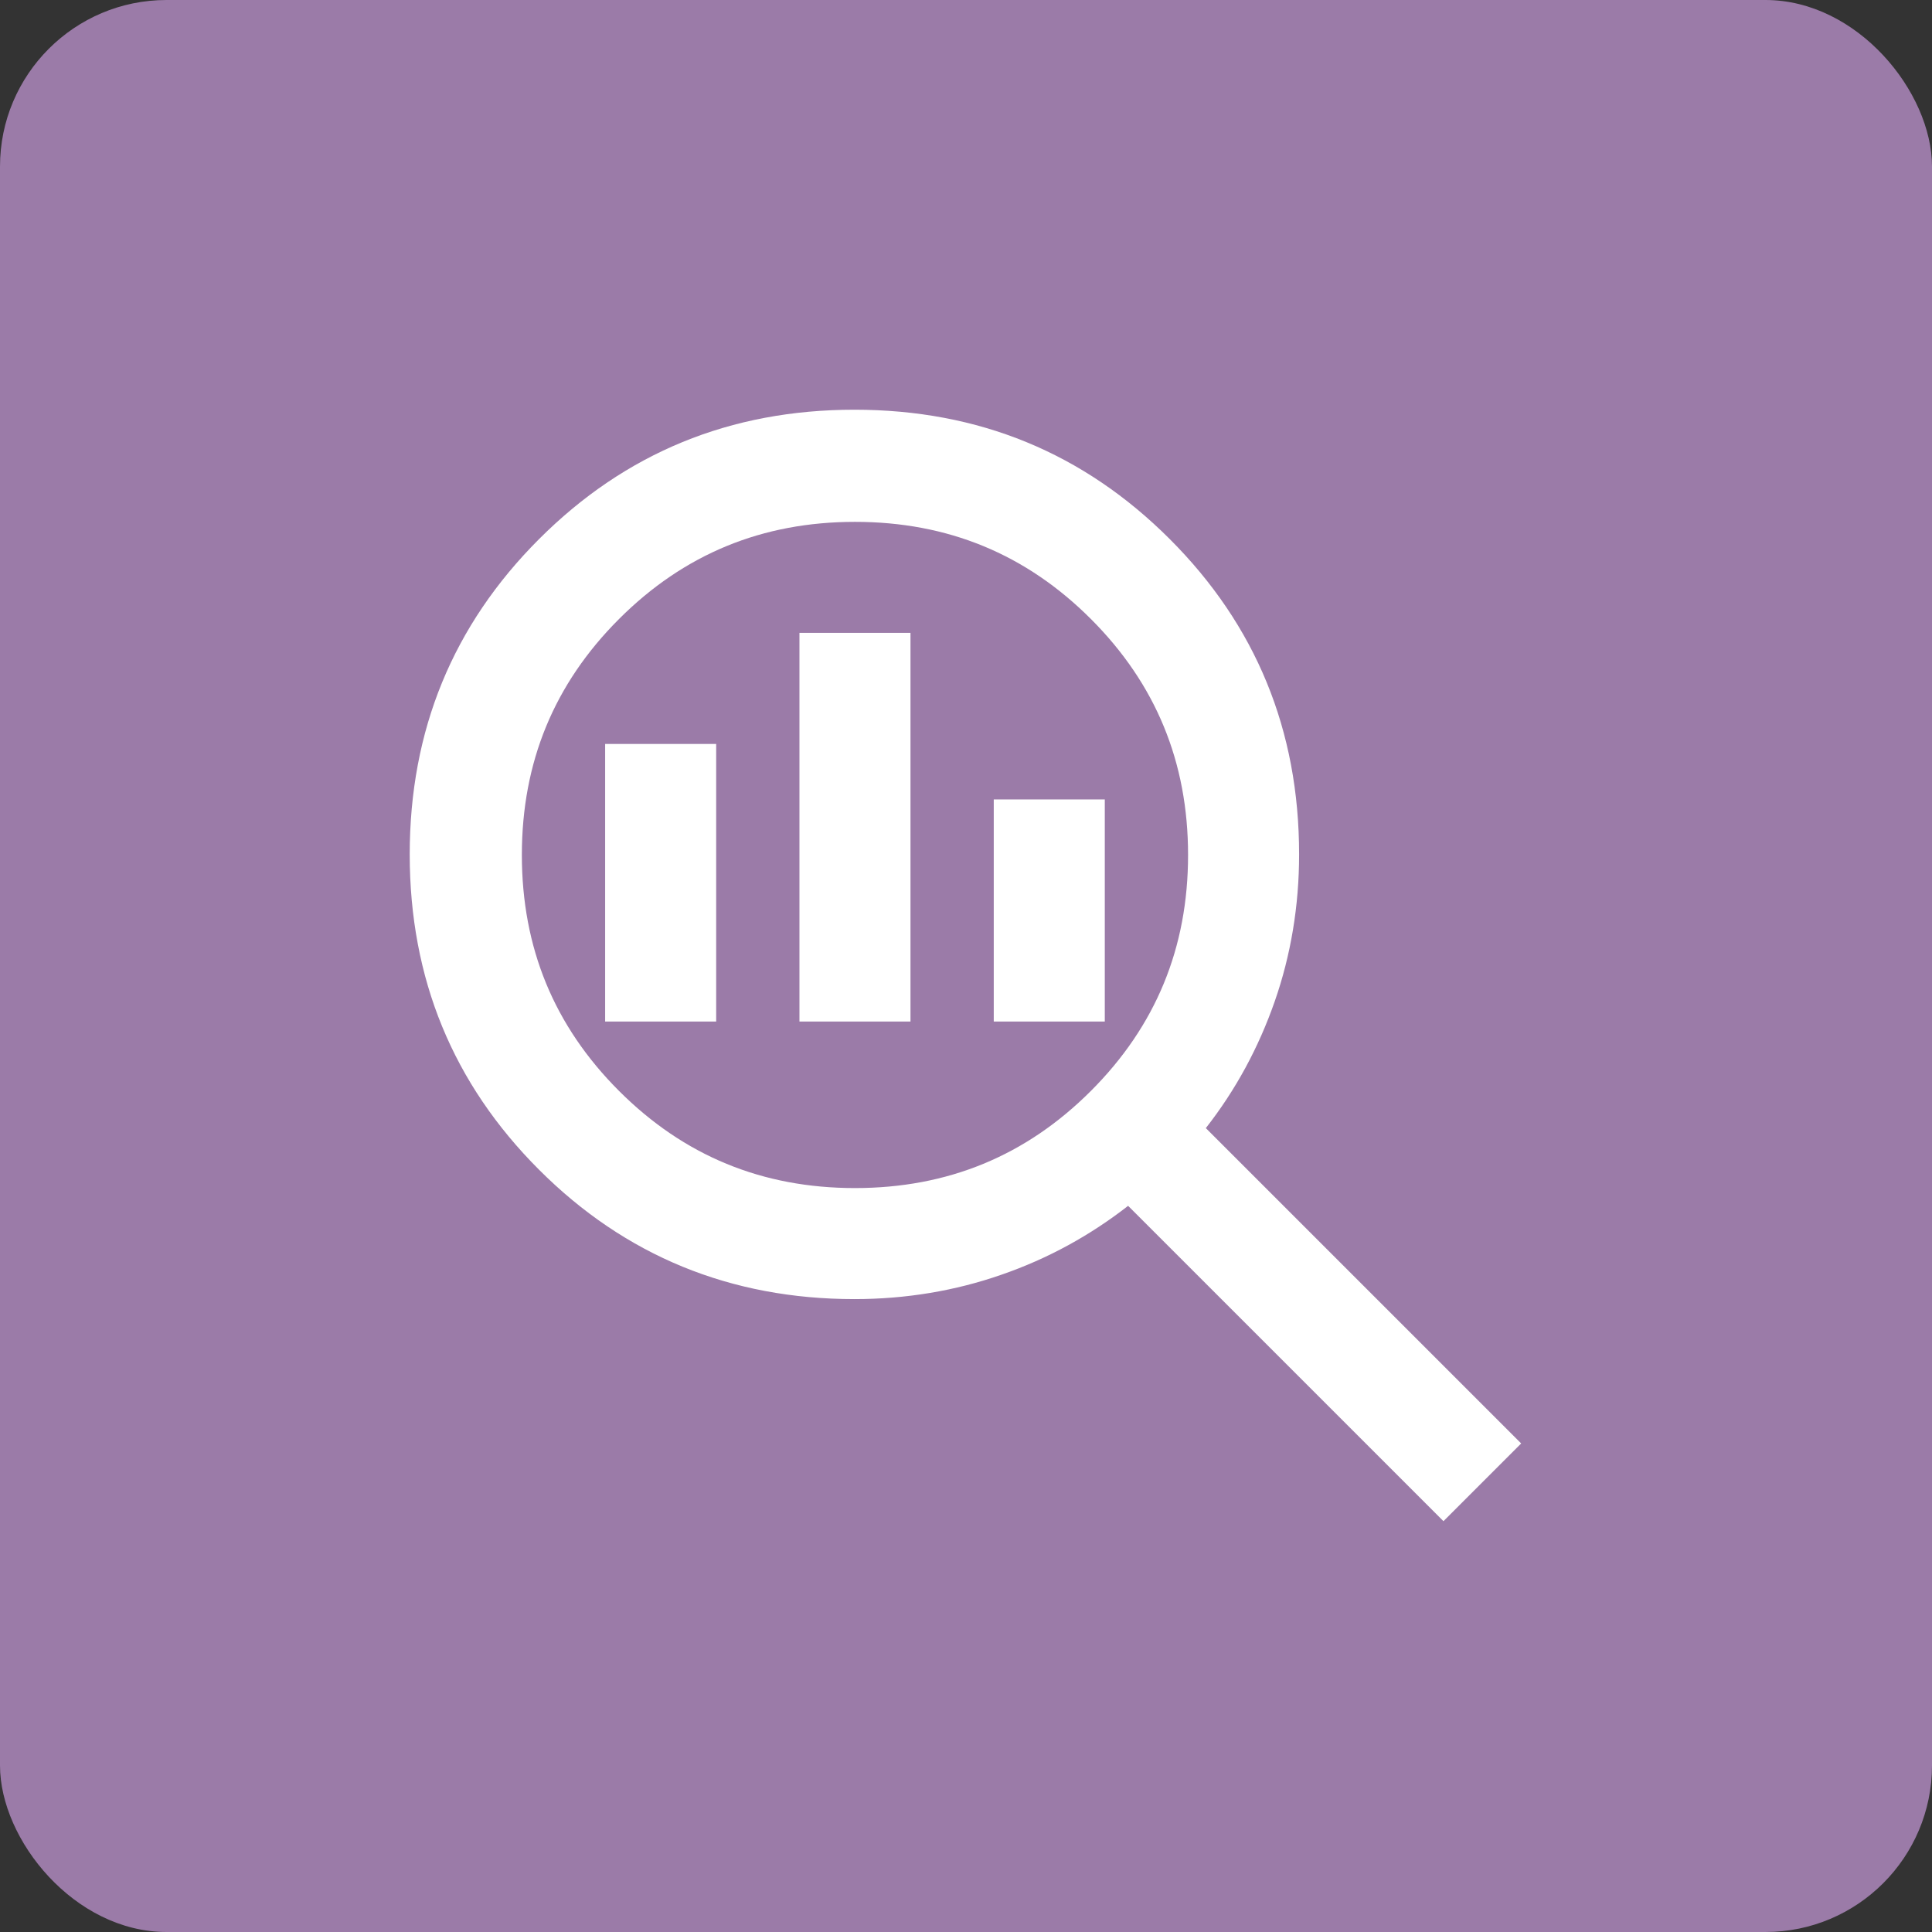
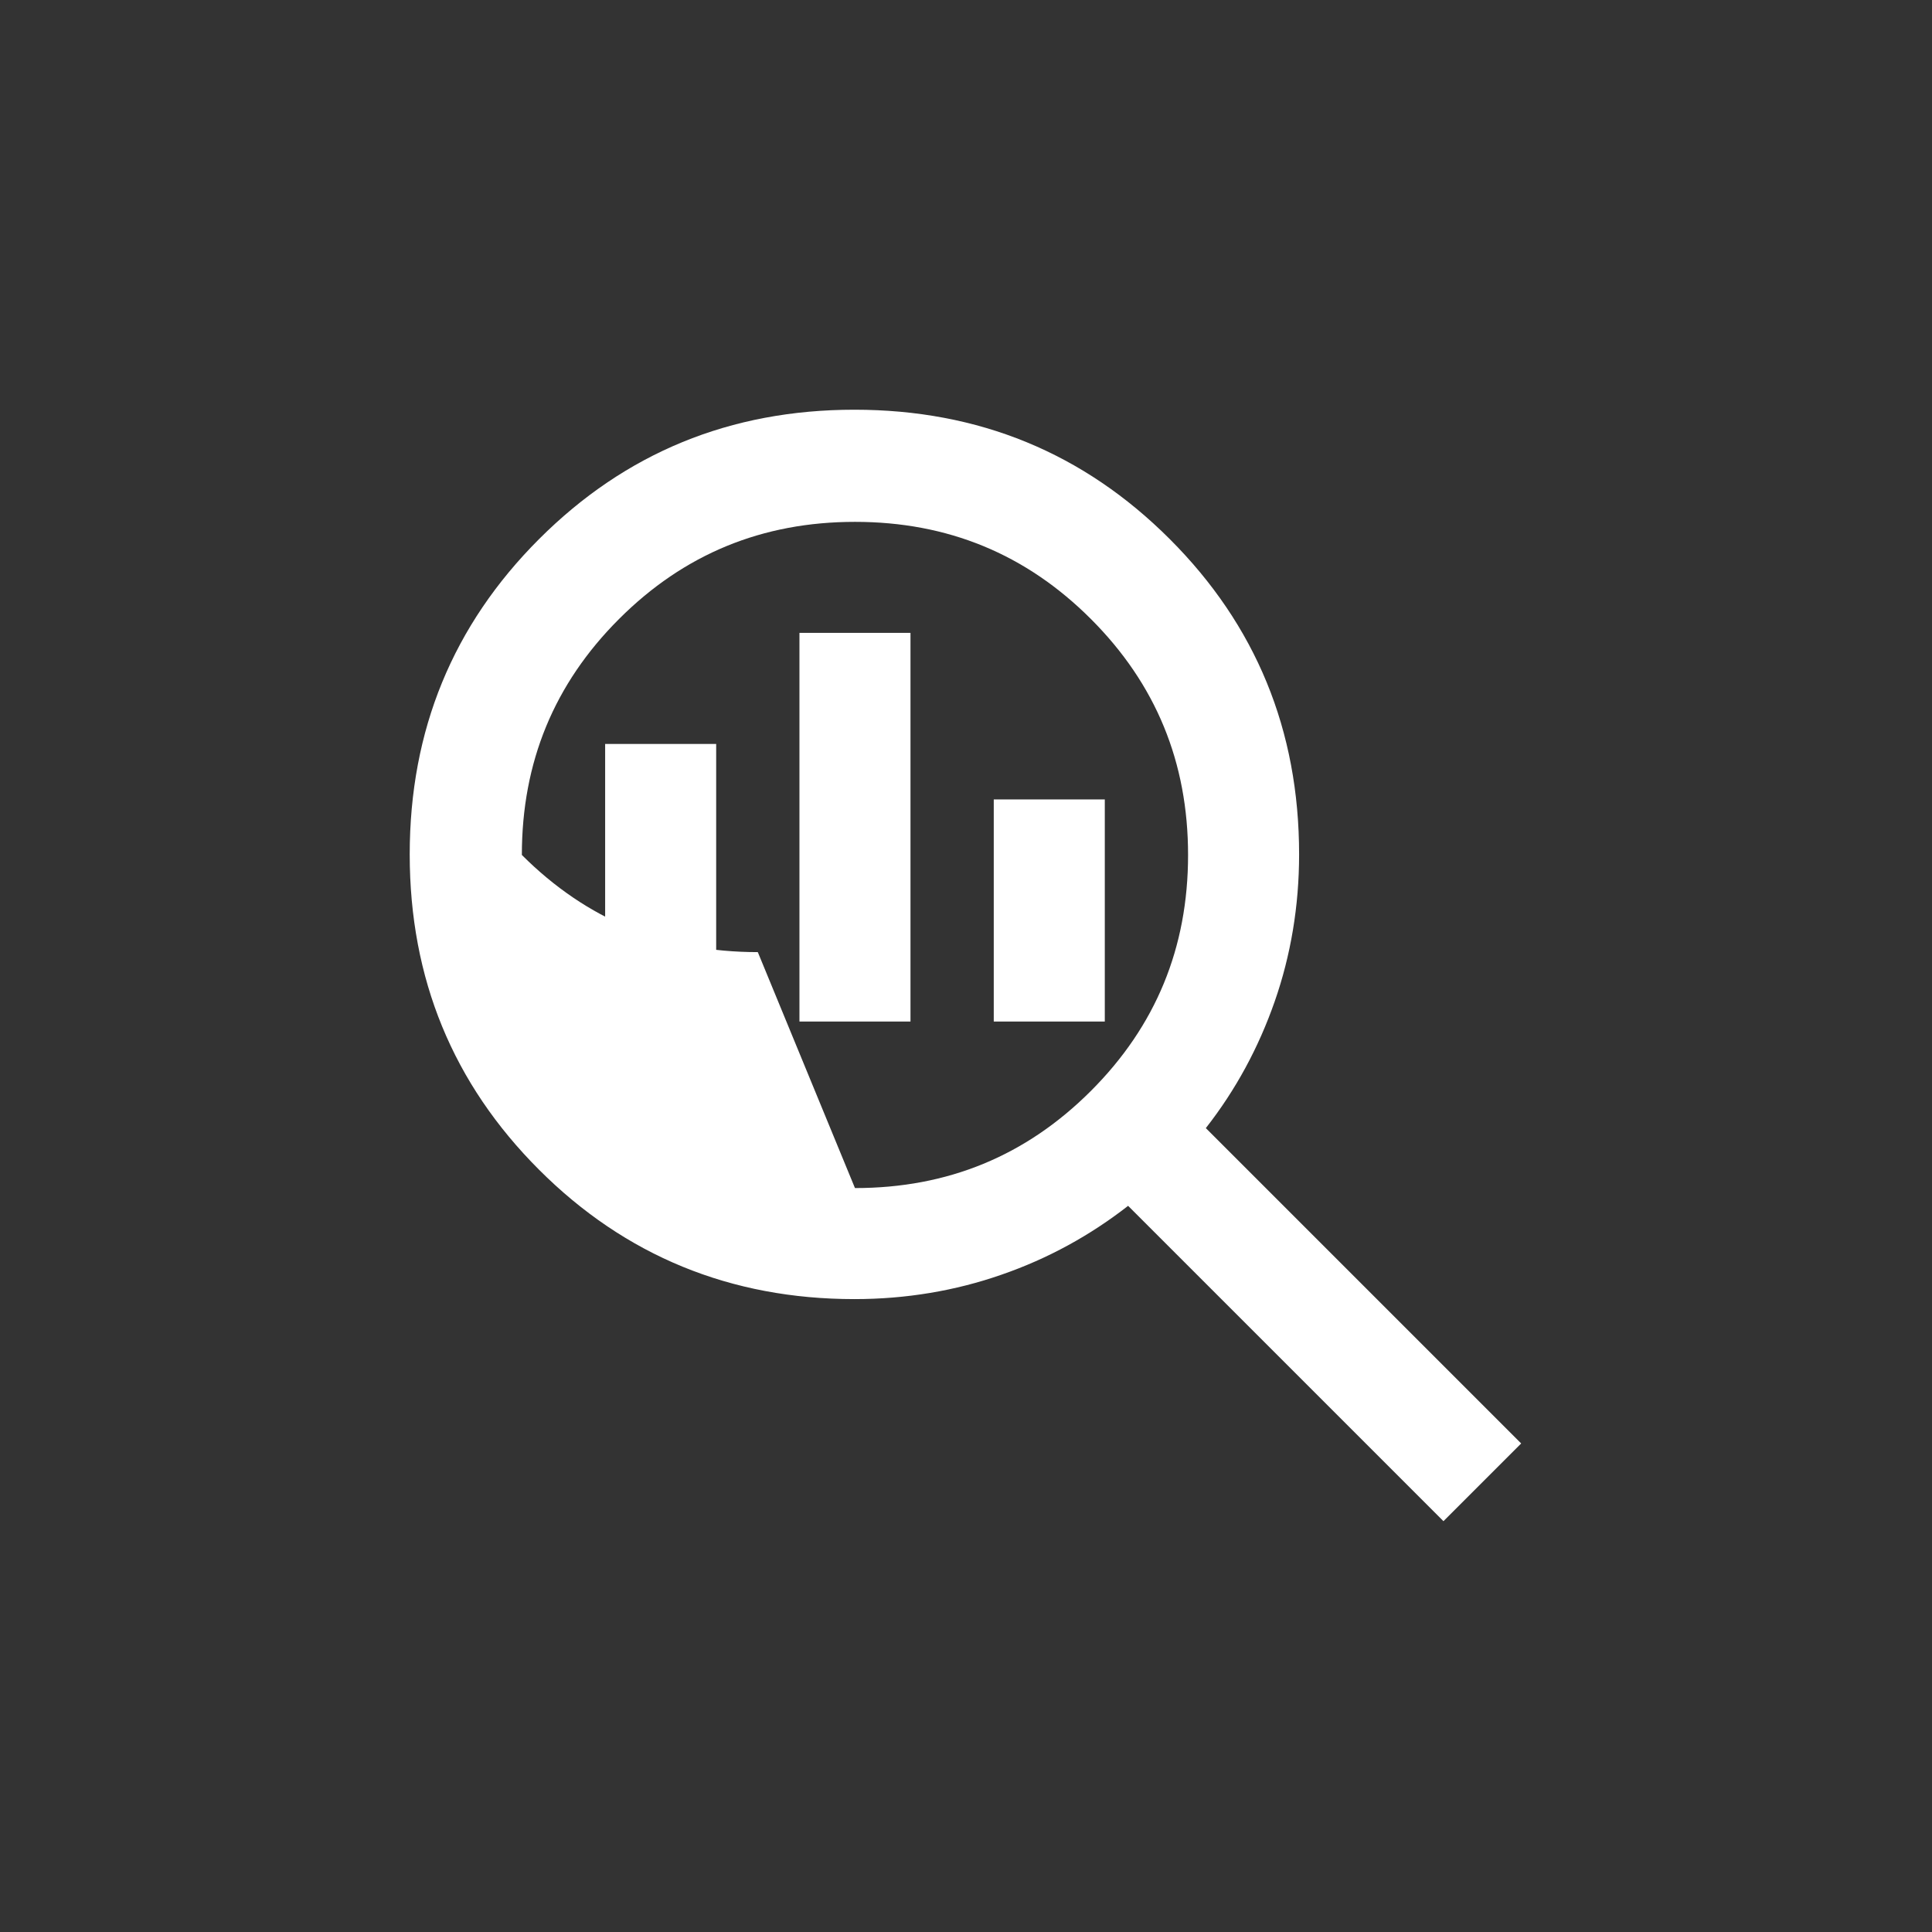
<svg xmlns="http://www.w3.org/2000/svg" id="Layer_1" viewBox="0 0 34.8 34.8">
  <rect x="0" y="0" width="34.8" height="34.8" fill="#333333" stroke="none" />
  <defs>
    <style>
      .cls-1 {
        fill: #fff;
      }

      .cls-2 {
        fill: #a783b5;
        isolation: isolate;
        opacity: .9;
      }
    </style>
  </defs>
-   <rect class="cls-2" y="0" width="34.8" height="34.8" rx="3" ry="3" />
-   <path class="cls-1" d="M15.4,21.4c1.67,0,3.08-.58,4.25-1.75s1.75-2.58,1.75-4.25-.58-3.08-1.75-4.25-2.58-1.75-4.25-1.75-3.08.58-4.25,1.75c-1.17,1.17-1.75,2.58-1.75,4.25s.58,3.08,1.75,4.25c1.17,1.17,2.58,1.75,4.25,1.75ZM14.4,18.4v-7h2v7h-2ZM10.9,18.4v-5h2v5h-2ZM17.9,18.4v-4h2v4h-2ZM26,27.4l-5.68-5.68c-.68.53-1.44.95-2.28,1.24-.83.29-1.72.44-2.65.44-2.23,0-4.13-.78-5.68-2.33s-2.33-3.44-2.33-5.68.78-4.13,2.33-5.68,3.44-2.33,5.68-2.33,4.13.78,5.68,2.33,2.33,3.44,2.33,5.68c0,.93-.15,1.82-.44,2.65s-.7,1.59-1.24,2.28l5.68,5.68-1.4,1.4Z" />
+   <path class="cls-1" d="M15.4,21.4c1.67,0,3.08-.58,4.25-1.75s1.75-2.58,1.75-4.25-.58-3.08-1.75-4.25-2.58-1.75-4.25-1.75-3.08.58-4.25,1.75c-1.17,1.17-1.75,2.58-1.75,4.25c1.17,1.17,2.58,1.75,4.25,1.75ZM14.4,18.4v-7h2v7h-2ZM10.9,18.4v-5h2v5h-2ZM17.9,18.4v-4h2v4h-2ZM26,27.4l-5.68-5.68c-.68.53-1.44.95-2.28,1.24-.83.29-1.72.44-2.65.44-2.23,0-4.13-.78-5.68-2.33s-2.33-3.44-2.33-5.68.78-4.13,2.33-5.68,3.44-2.33,5.68-2.33,4.13.78,5.68,2.33,2.33,3.44,2.33,5.68c0,.93-.15,1.82-.44,2.65s-.7,1.59-1.24,2.28l5.68,5.68-1.4,1.4Z" />
</svg>